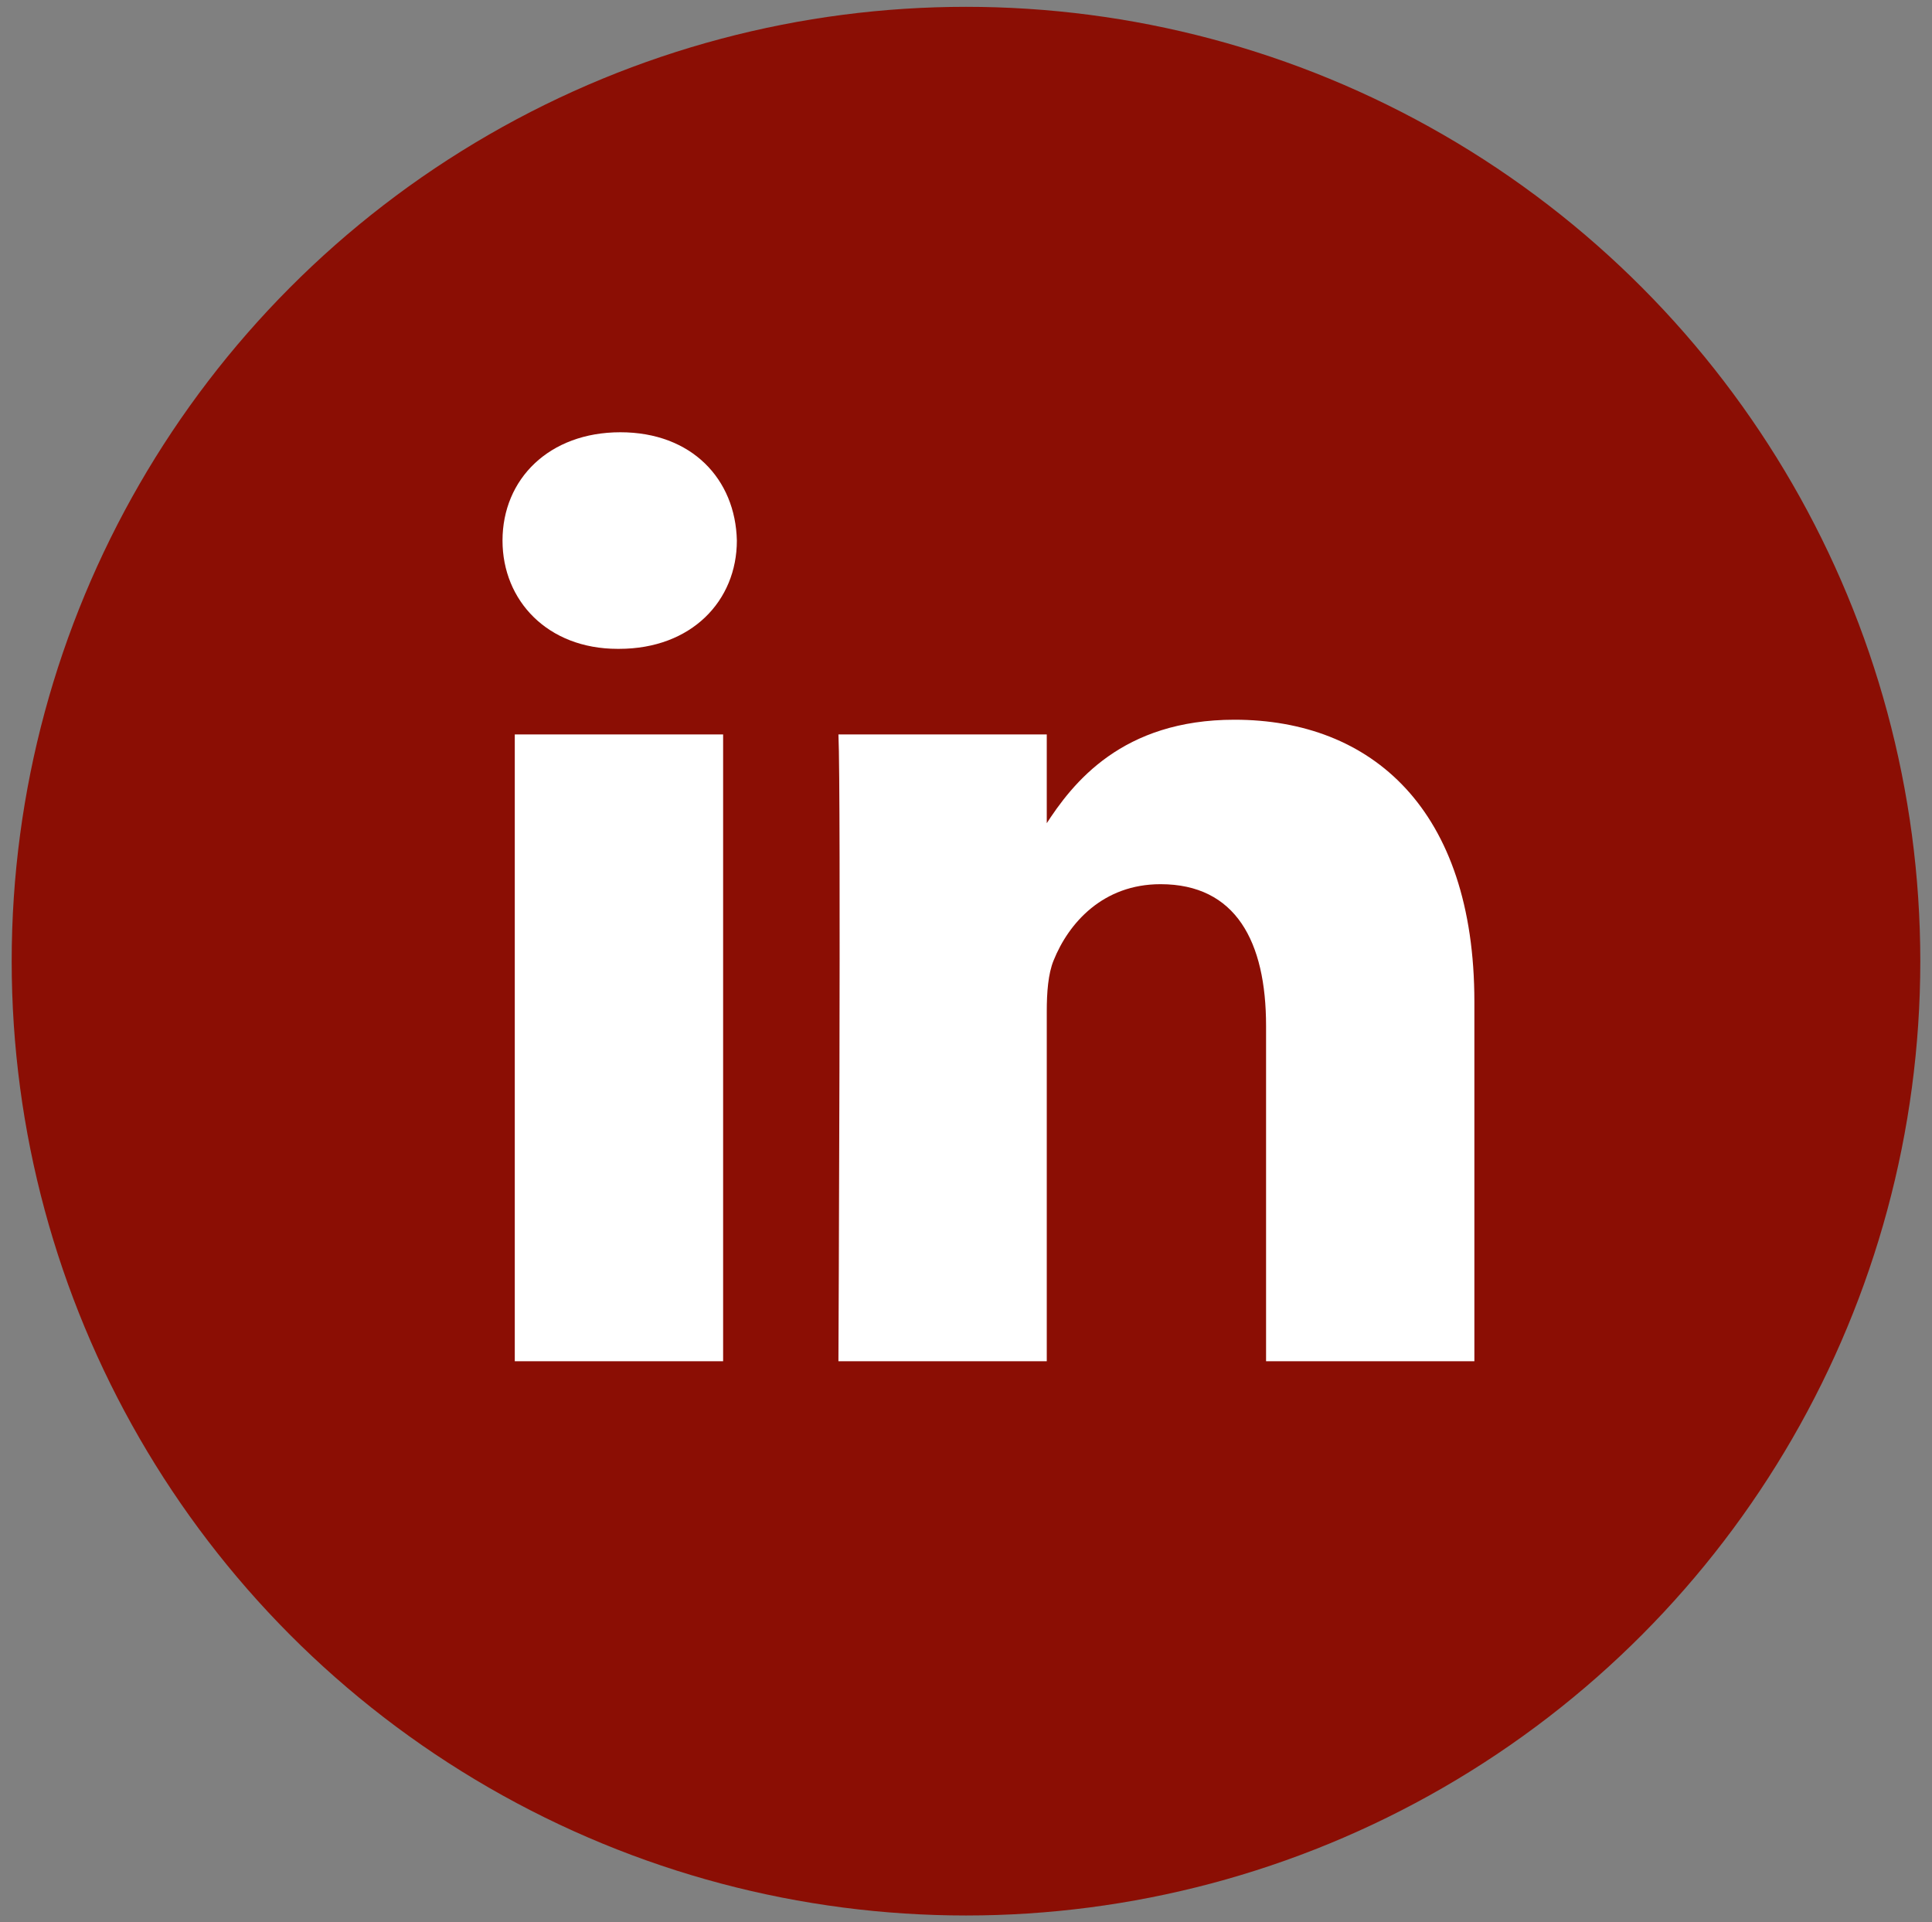
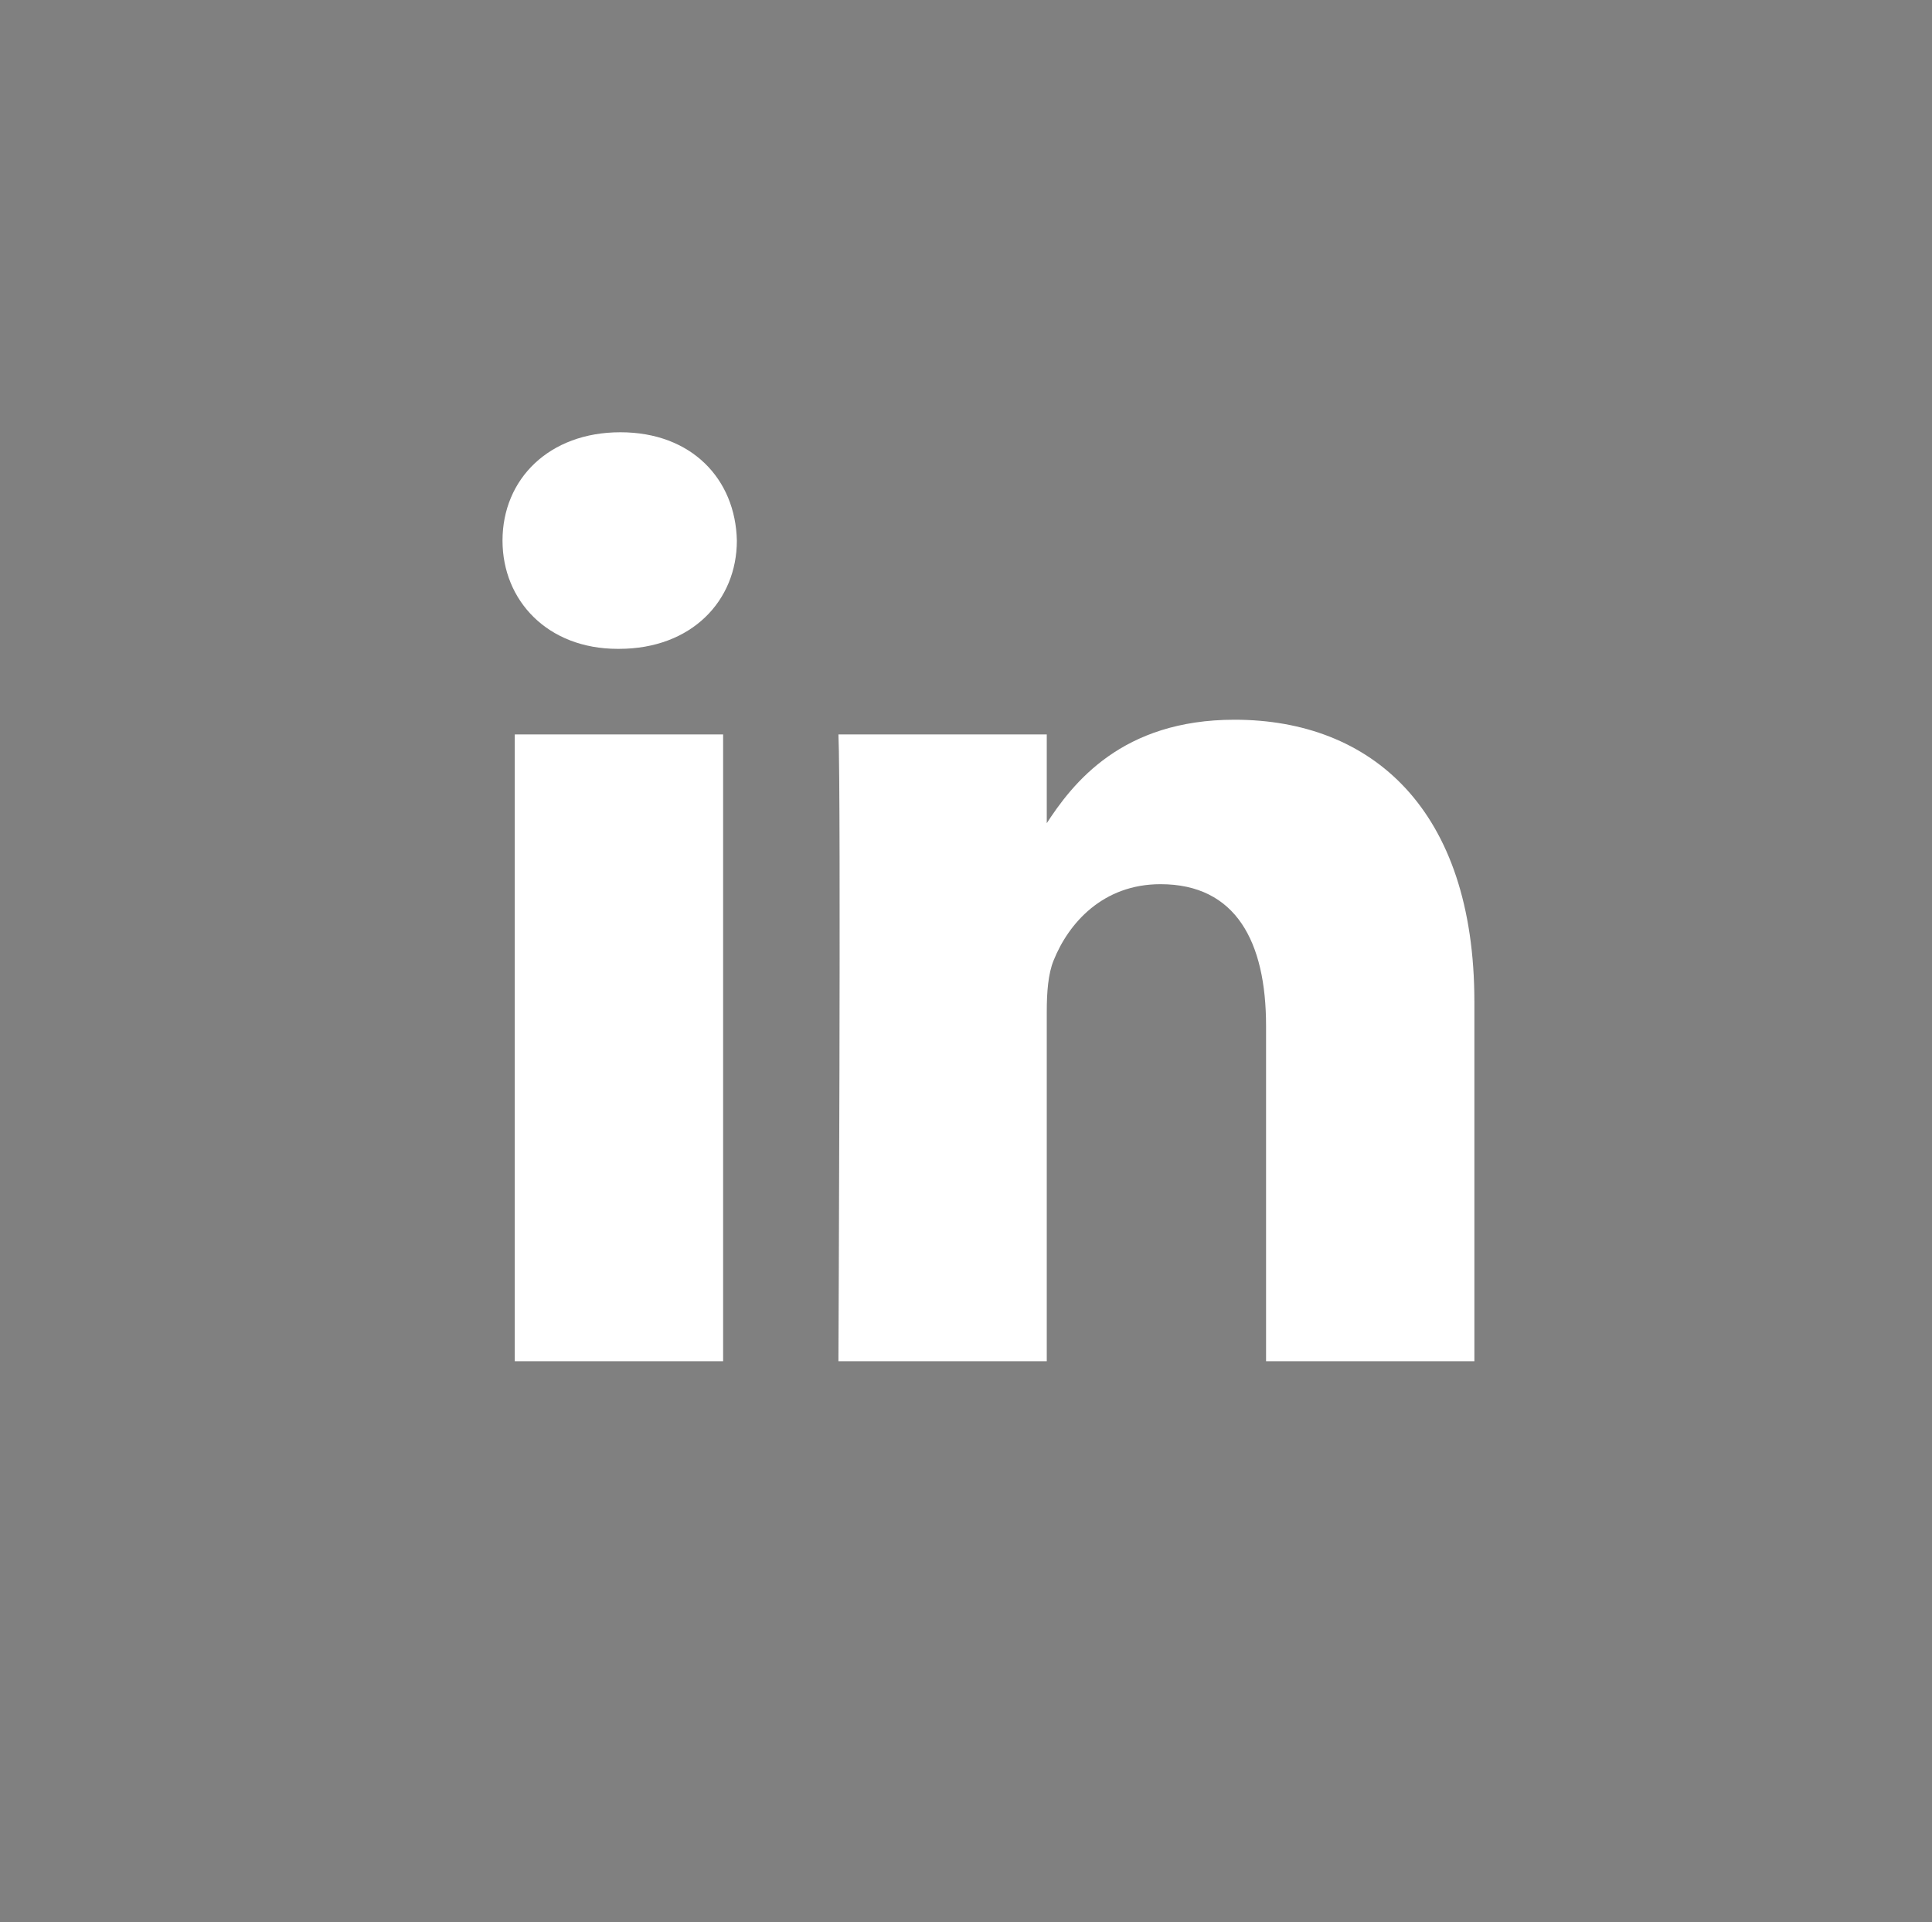
<svg xmlns="http://www.w3.org/2000/svg" id="Layer_2" version="1.1" viewBox="0 0 132.431 131.764">
  <rect x="0" y="0" width="132.431" height="131.764" fill="#808080" stroke="none" />
  <defs>
    <style> .st0 { fill: #fff; } .st1 { fill: #8b0e04; } </style>
  </defs>
-   <circle class="st1" cx="66.215" cy="65.882" r="65.414" />
  <path class="st0" d="M49.567,93.305v-42.965h-14.281v42.965h14.282-.001ZM42.43,44.475c4.979,0,8.079-3.299,8.079-7.422-.093-4.217-3.1-7.424-7.984-7.424s-8.08,3.207-8.08,7.424c0,4.123,3.099,7.422,7.892,7.422h.094ZM57.472,93.305h14.28v-23.991c0-1.282.093-2.568.47-3.484,1.032-2.567,3.382-5.224,7.328-5.224,5.166,0,7.234,3.94,7.234,9.716v22.983h14.279v-24.635c0-13.196-7.044-19.337-16.44-19.337-7.703,0-11.086,4.305-12.966,7.238h.095v-6.229h-14.28c.186,4.031-.001,42.965-.001,42.965h0Z" />
</svg>